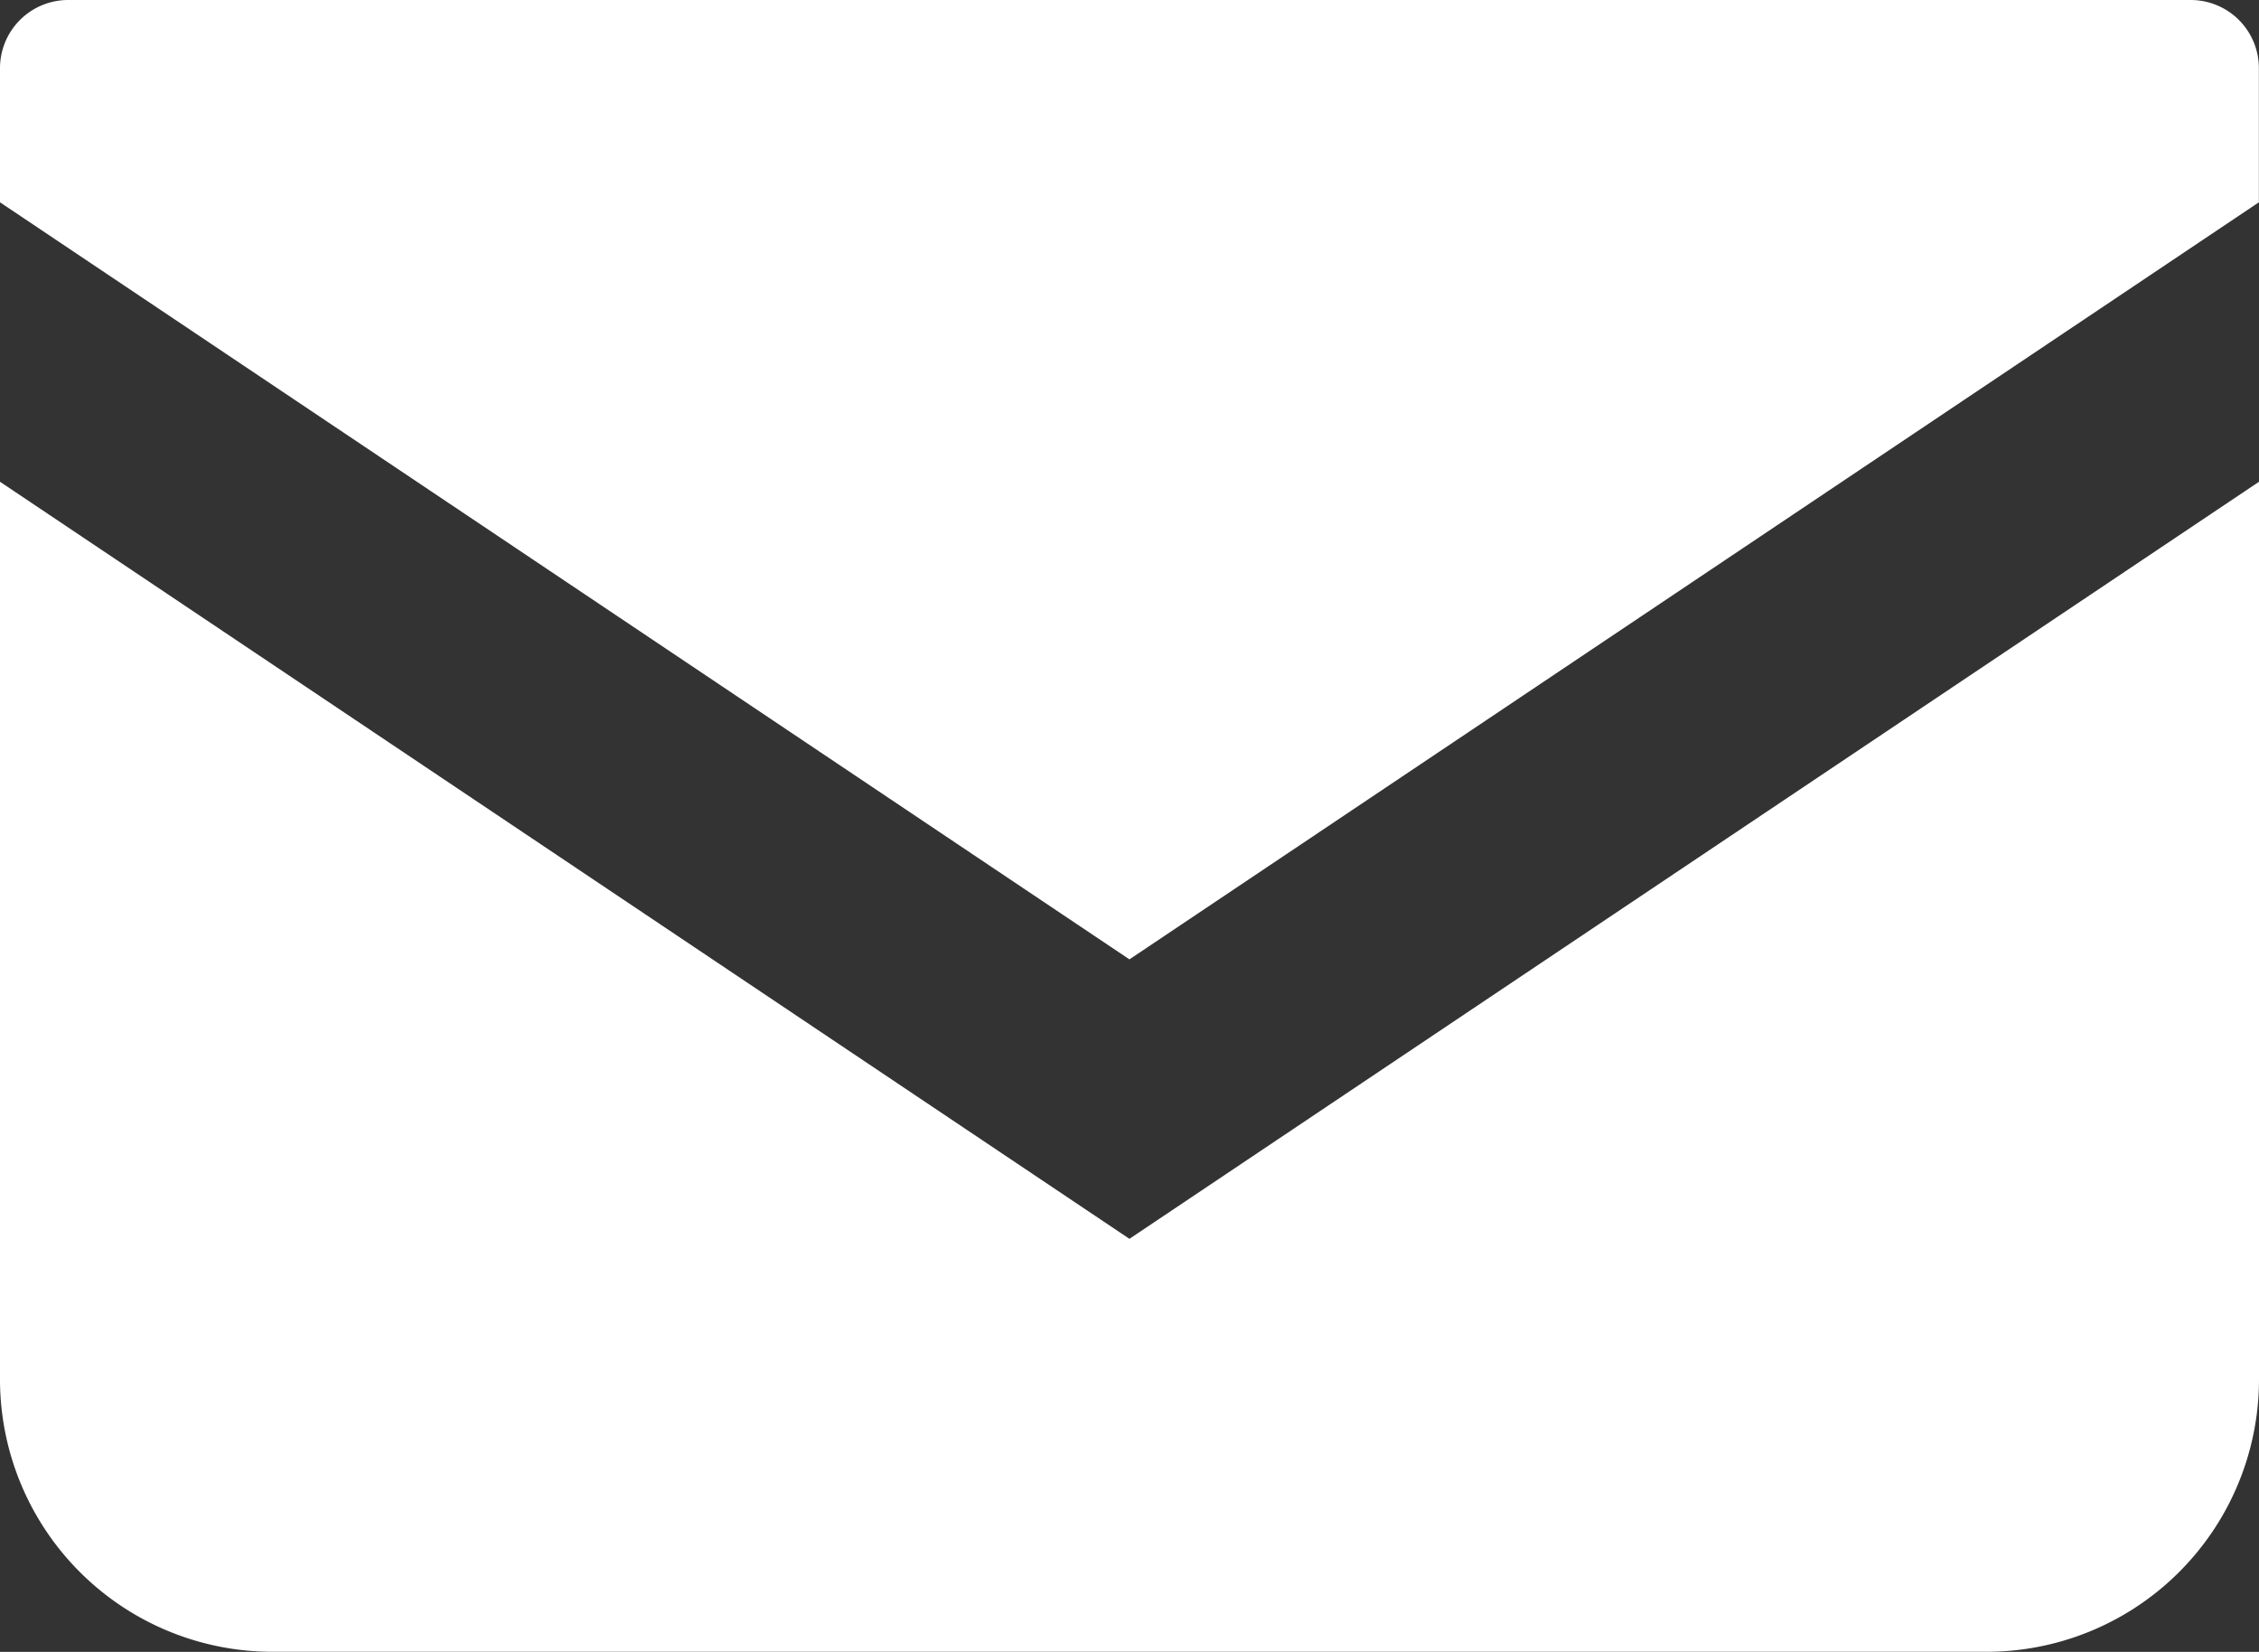
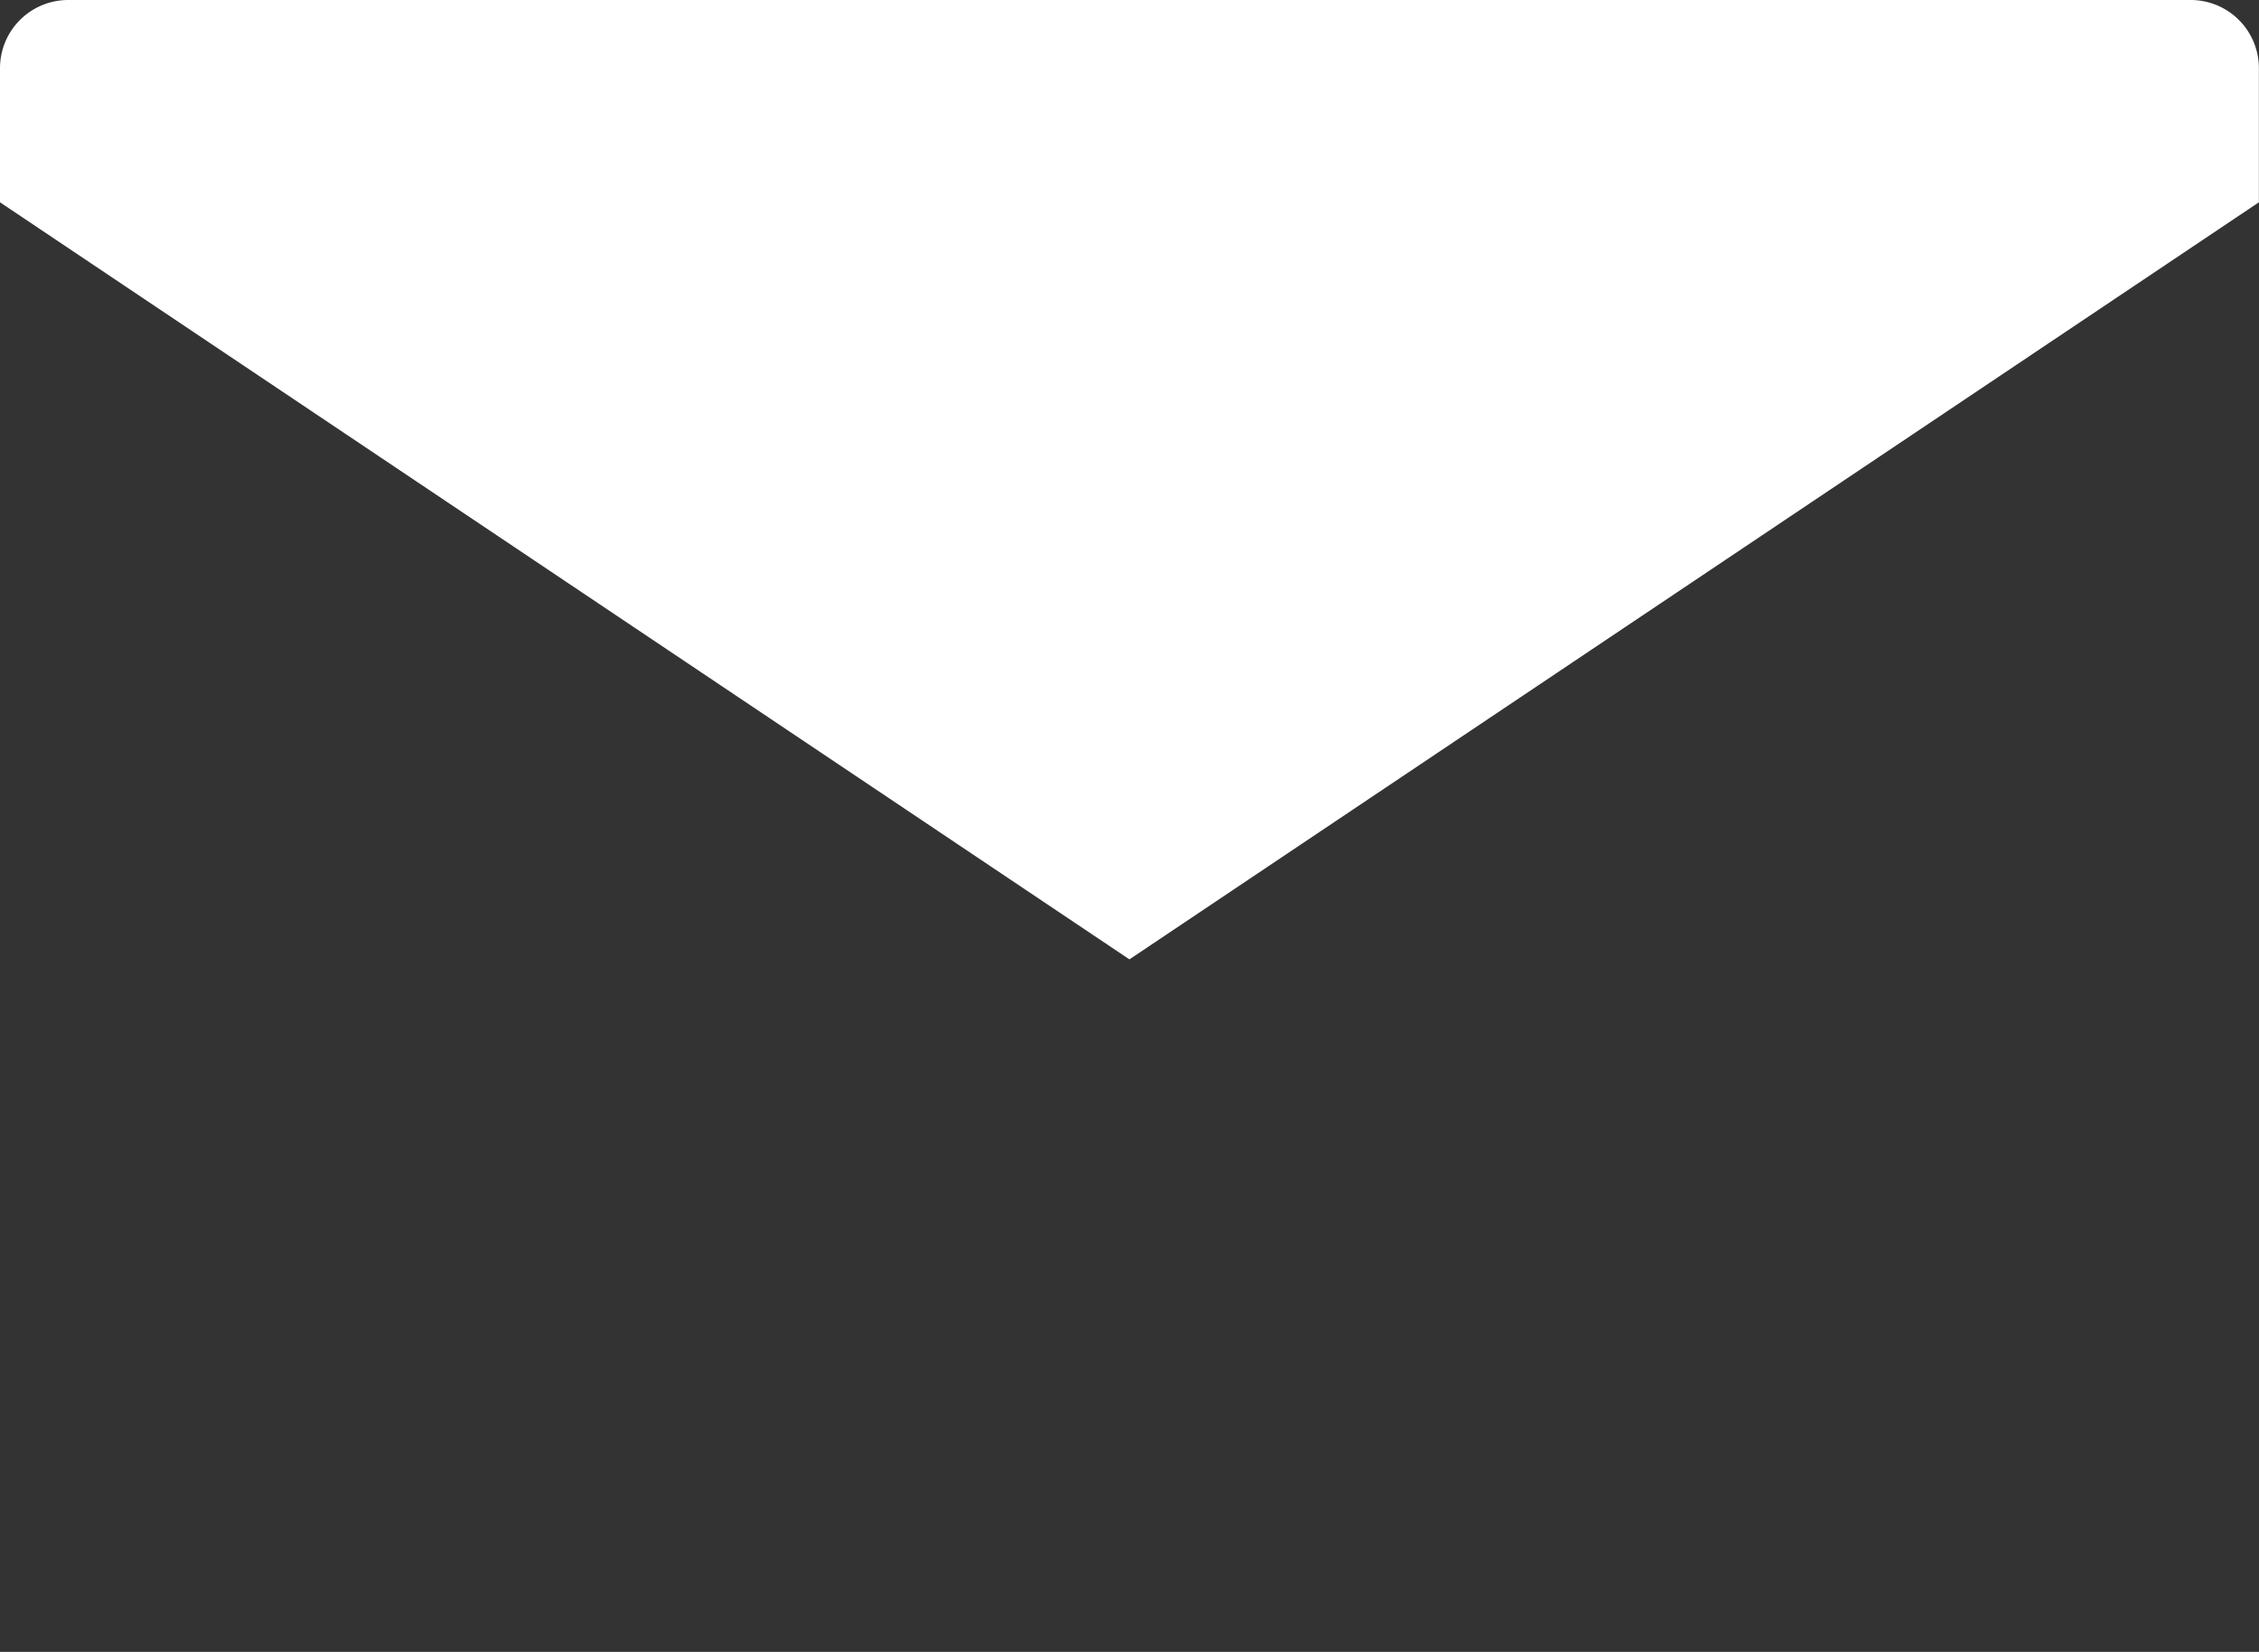
<svg xmlns="http://www.w3.org/2000/svg" width="37.602" height="27.493">
  <rect width="100%" height="100%" fill="#333333" stroke="none" />
  <g data-name="メールの無料アイコン (3)" fill="#fff">
    <path data-name="Path 920" d="M36.469 0H1.134A1.135 1.135 0 000 1.135v2.232l18.8 12.6 18.8-12.6V1.135A1.135 1.135 0 0036.469 0z" />
-     <path data-name="Path 921" d="M0 8.018v14.937a4.535 4.535 0 004.537 4.536h28.528a4.535 4.535 0 004.537-4.536V8.018L18.8 20.618z" />
  </g>
</svg>